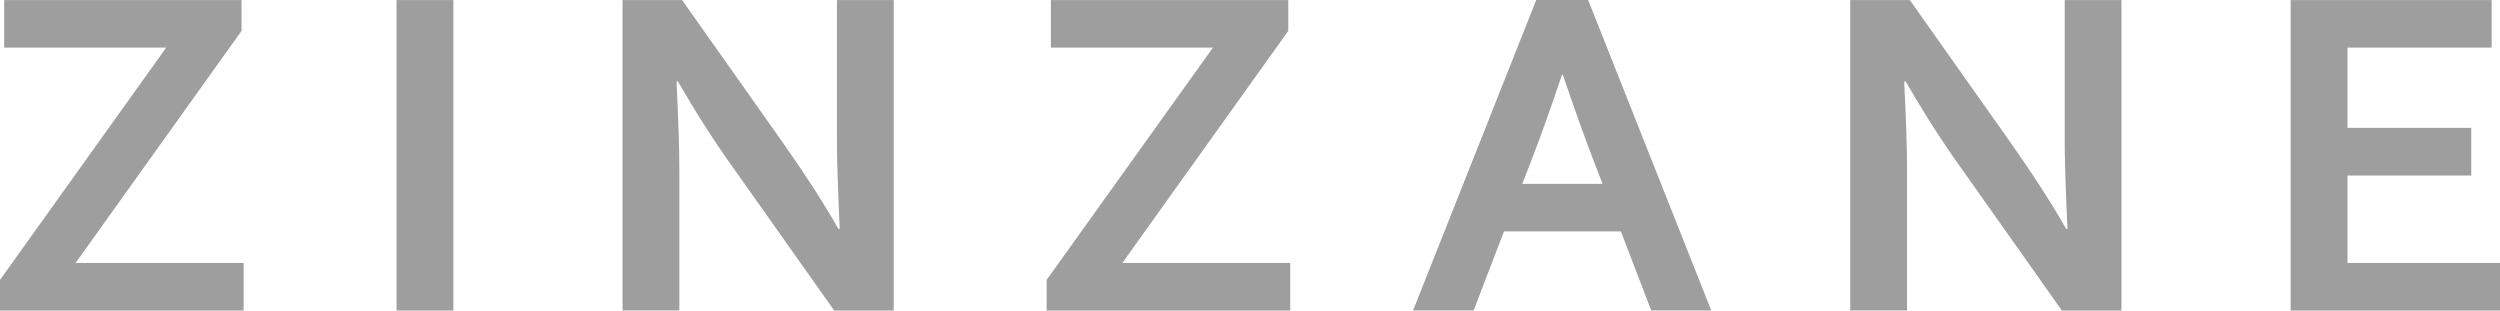
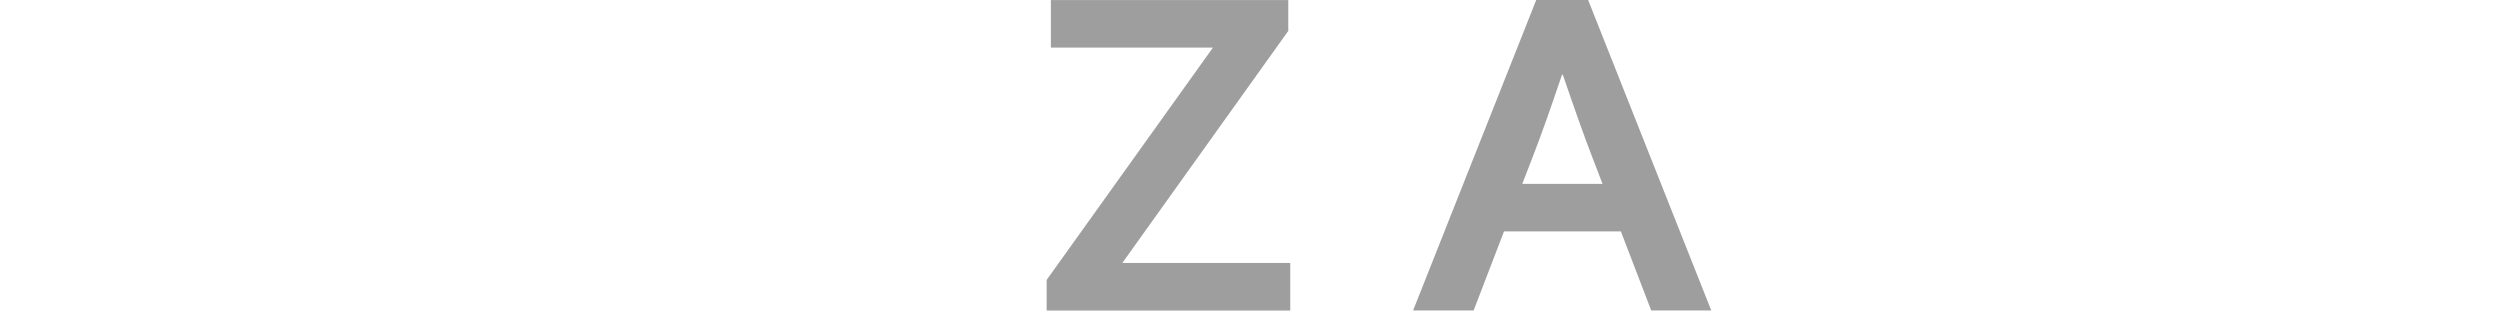
<svg xmlns="http://www.w3.org/2000/svg" width="314" height="39" viewBox="0 0 314 39" fill="none">
-   <path d="M30.338 0.005V3.883L9.493 33.028H30.604V38.999H0V35.156L20.875 5.981H0.525V0.005H30.338Z" fill="#9E9E9E" />
-   <path d="M56.943 0.005H49.813V38.999H56.943V0.005Z" fill="#9E9E9E" />
-   <path d="M98.48 18.136C101.274 22.121 103.548 25.65 105.297 28.742H105.469C105.238 23.67 105.12 19.981 105.12 17.663V0.005H112.25V38.999H104.771L92.072 21.045C89.839 17.942 87.524 14.335 85.143 10.232H84.972C85.202 15.015 85.326 18.716 85.326 21.335V38.993H78.191V0.005H85.669L98.48 18.136Z" fill="#9E9E9E" />
  <path d="M161.808 0.005V3.883L140.963 33.028H162.056V38.999H131.459V35.156L152.345 5.981H131.99V0.005H161.808Z" fill="#9E9E9E" />
  <path d="M196.181 9.394C194.816 13.467 193.605 16.884 192.542 19.621L191.201 23.091H201.278L199.943 19.621C198.88 16.854 197.675 13.443 196.293 9.394H196.181ZM203.582 29.062H188.904L185.088 38.994H177.485L192.95 0H199.471L214.935 38.994H207.392L203.582 29.062Z" fill="#9E9E9E" />
-   <path d="M252.686 18.136C255.48 22.121 257.754 25.65 259.503 28.742H259.674C259.444 23.67 259.326 19.981 259.326 17.663V0.005H266.456V38.999H258.971L246.277 21.045C244.039 17.942 241.729 14.335 239.348 10.232H239.166C239.408 15.015 239.526 18.716 239.526 21.335V38.993H232.39V0.005H239.874L252.686 18.136Z" fill="#9E9E9E" />
-   <path d="M294.844 33.022H314V38.999H287.708V0.005H312.955V5.981H294.844V16.061H310.391V22.044H294.844V33.022Z" fill="#9E9E9E" />
</svg>